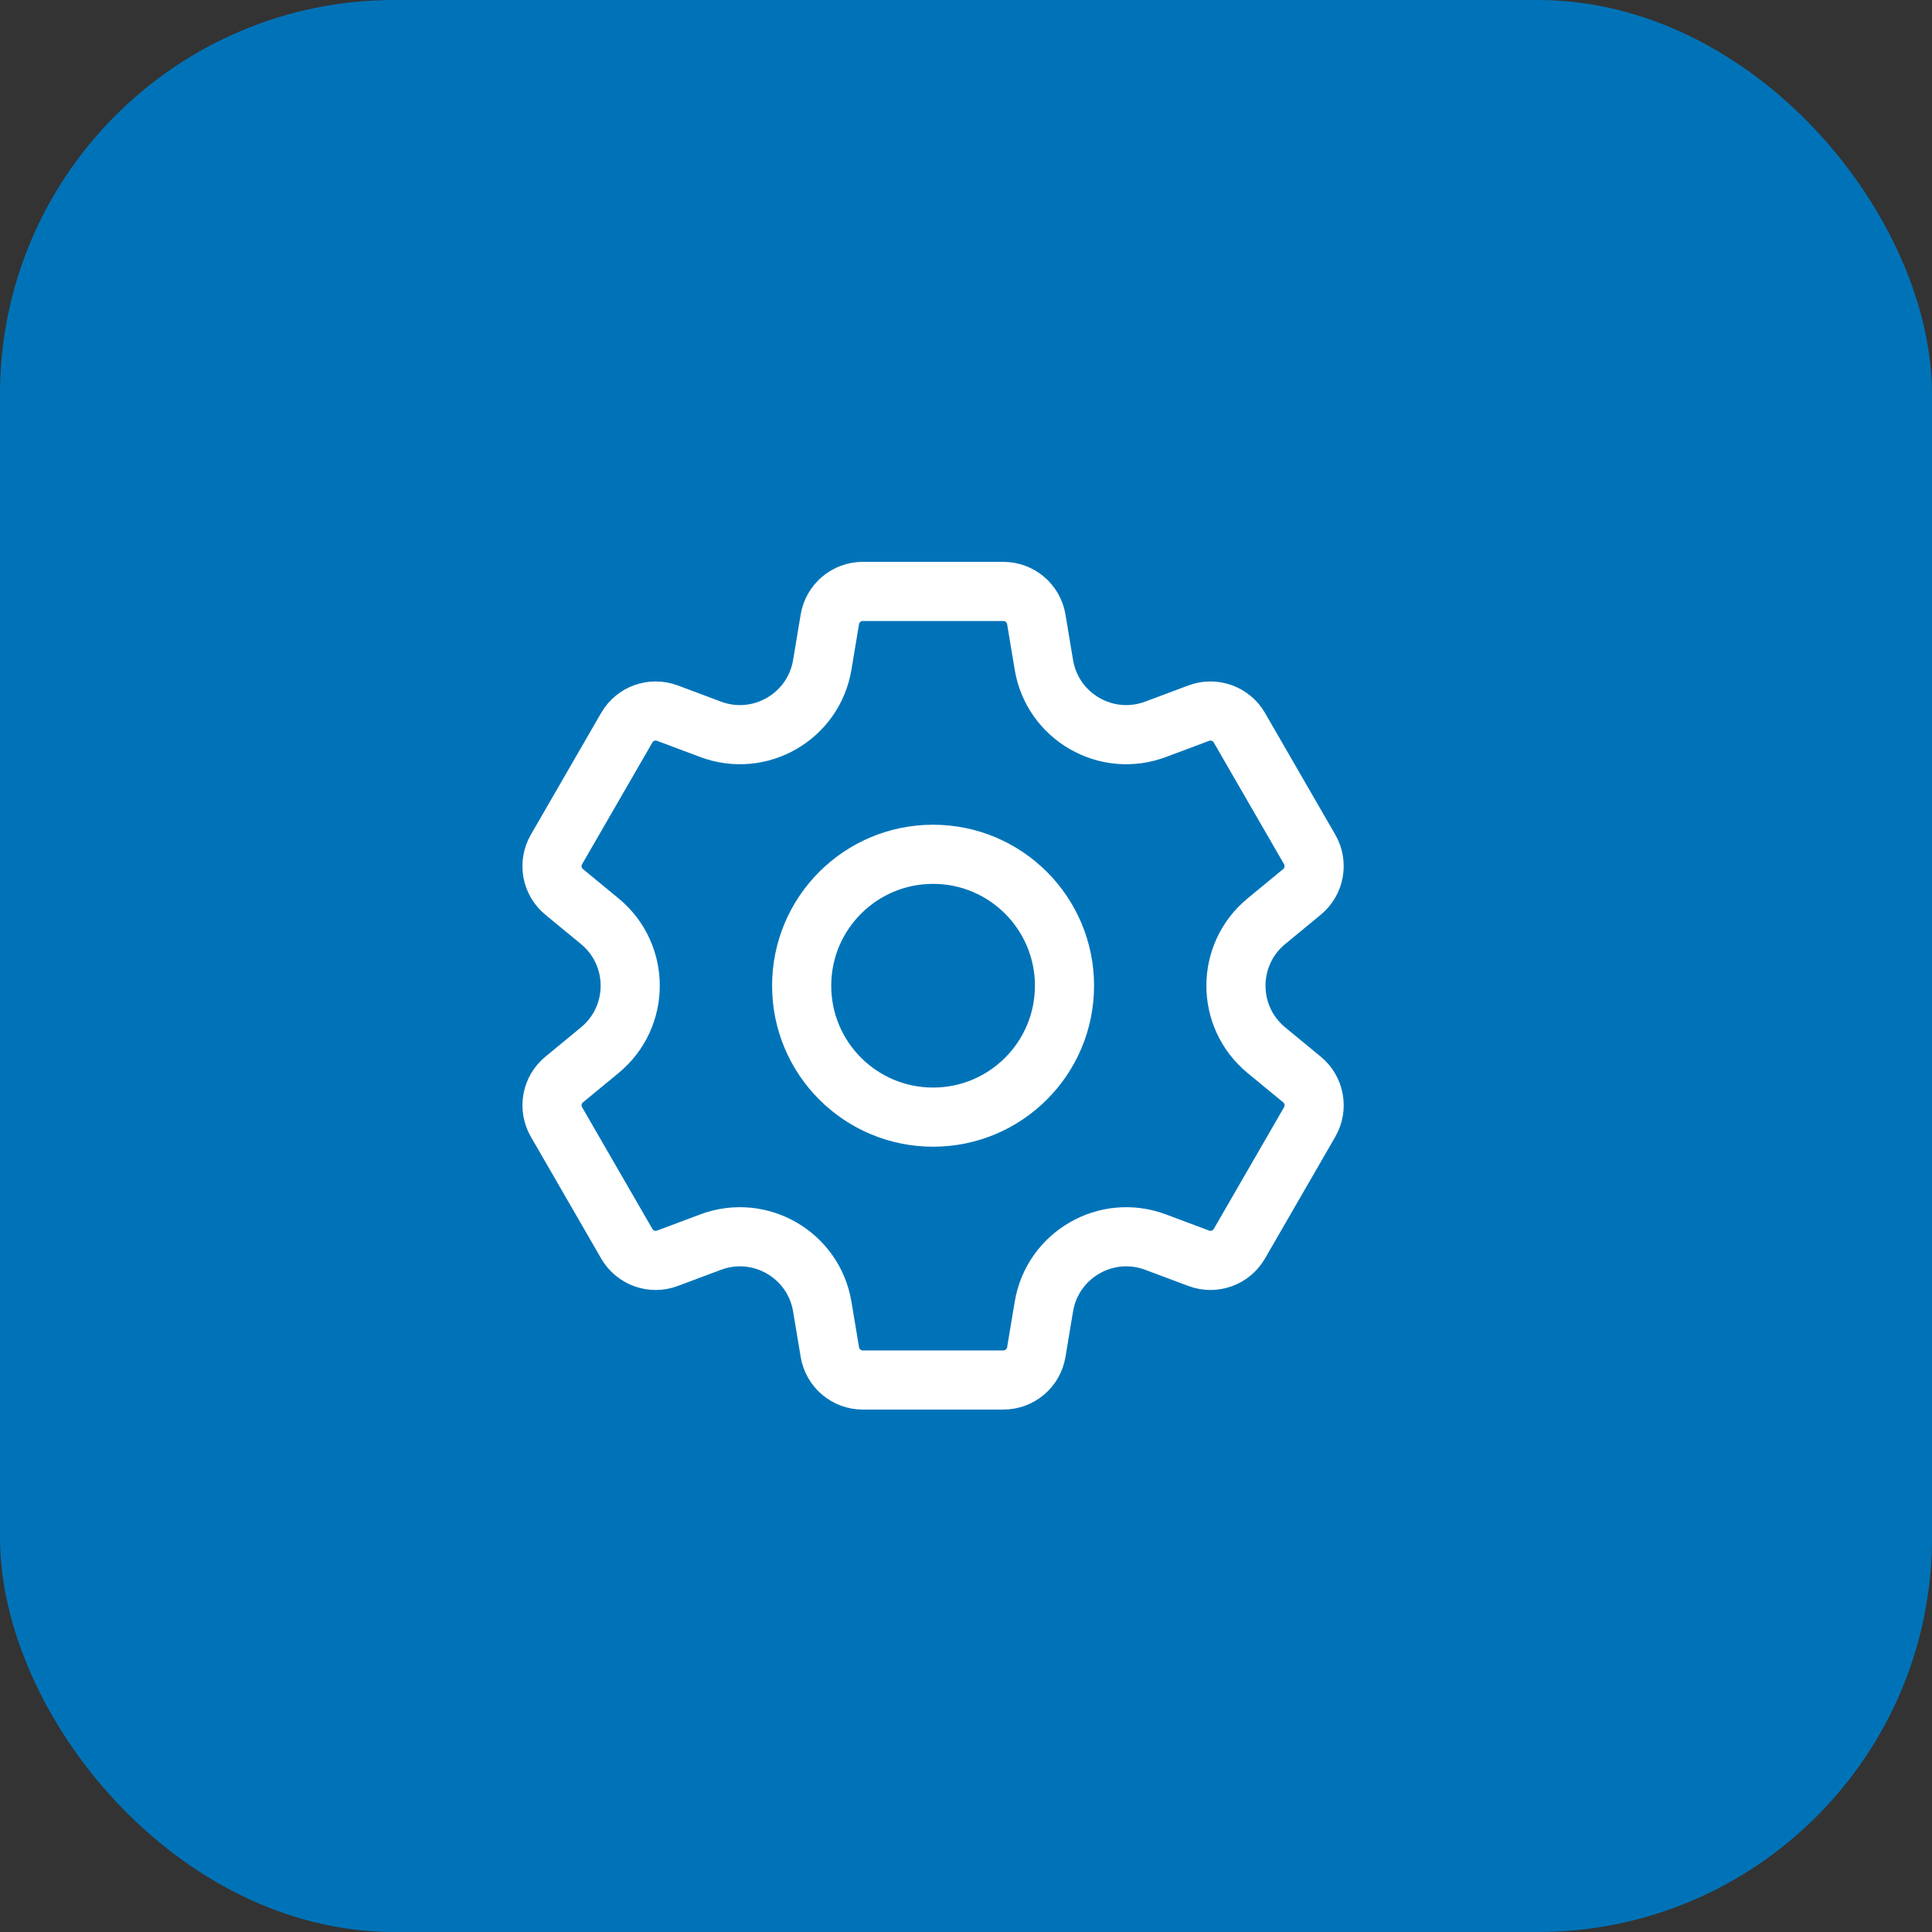
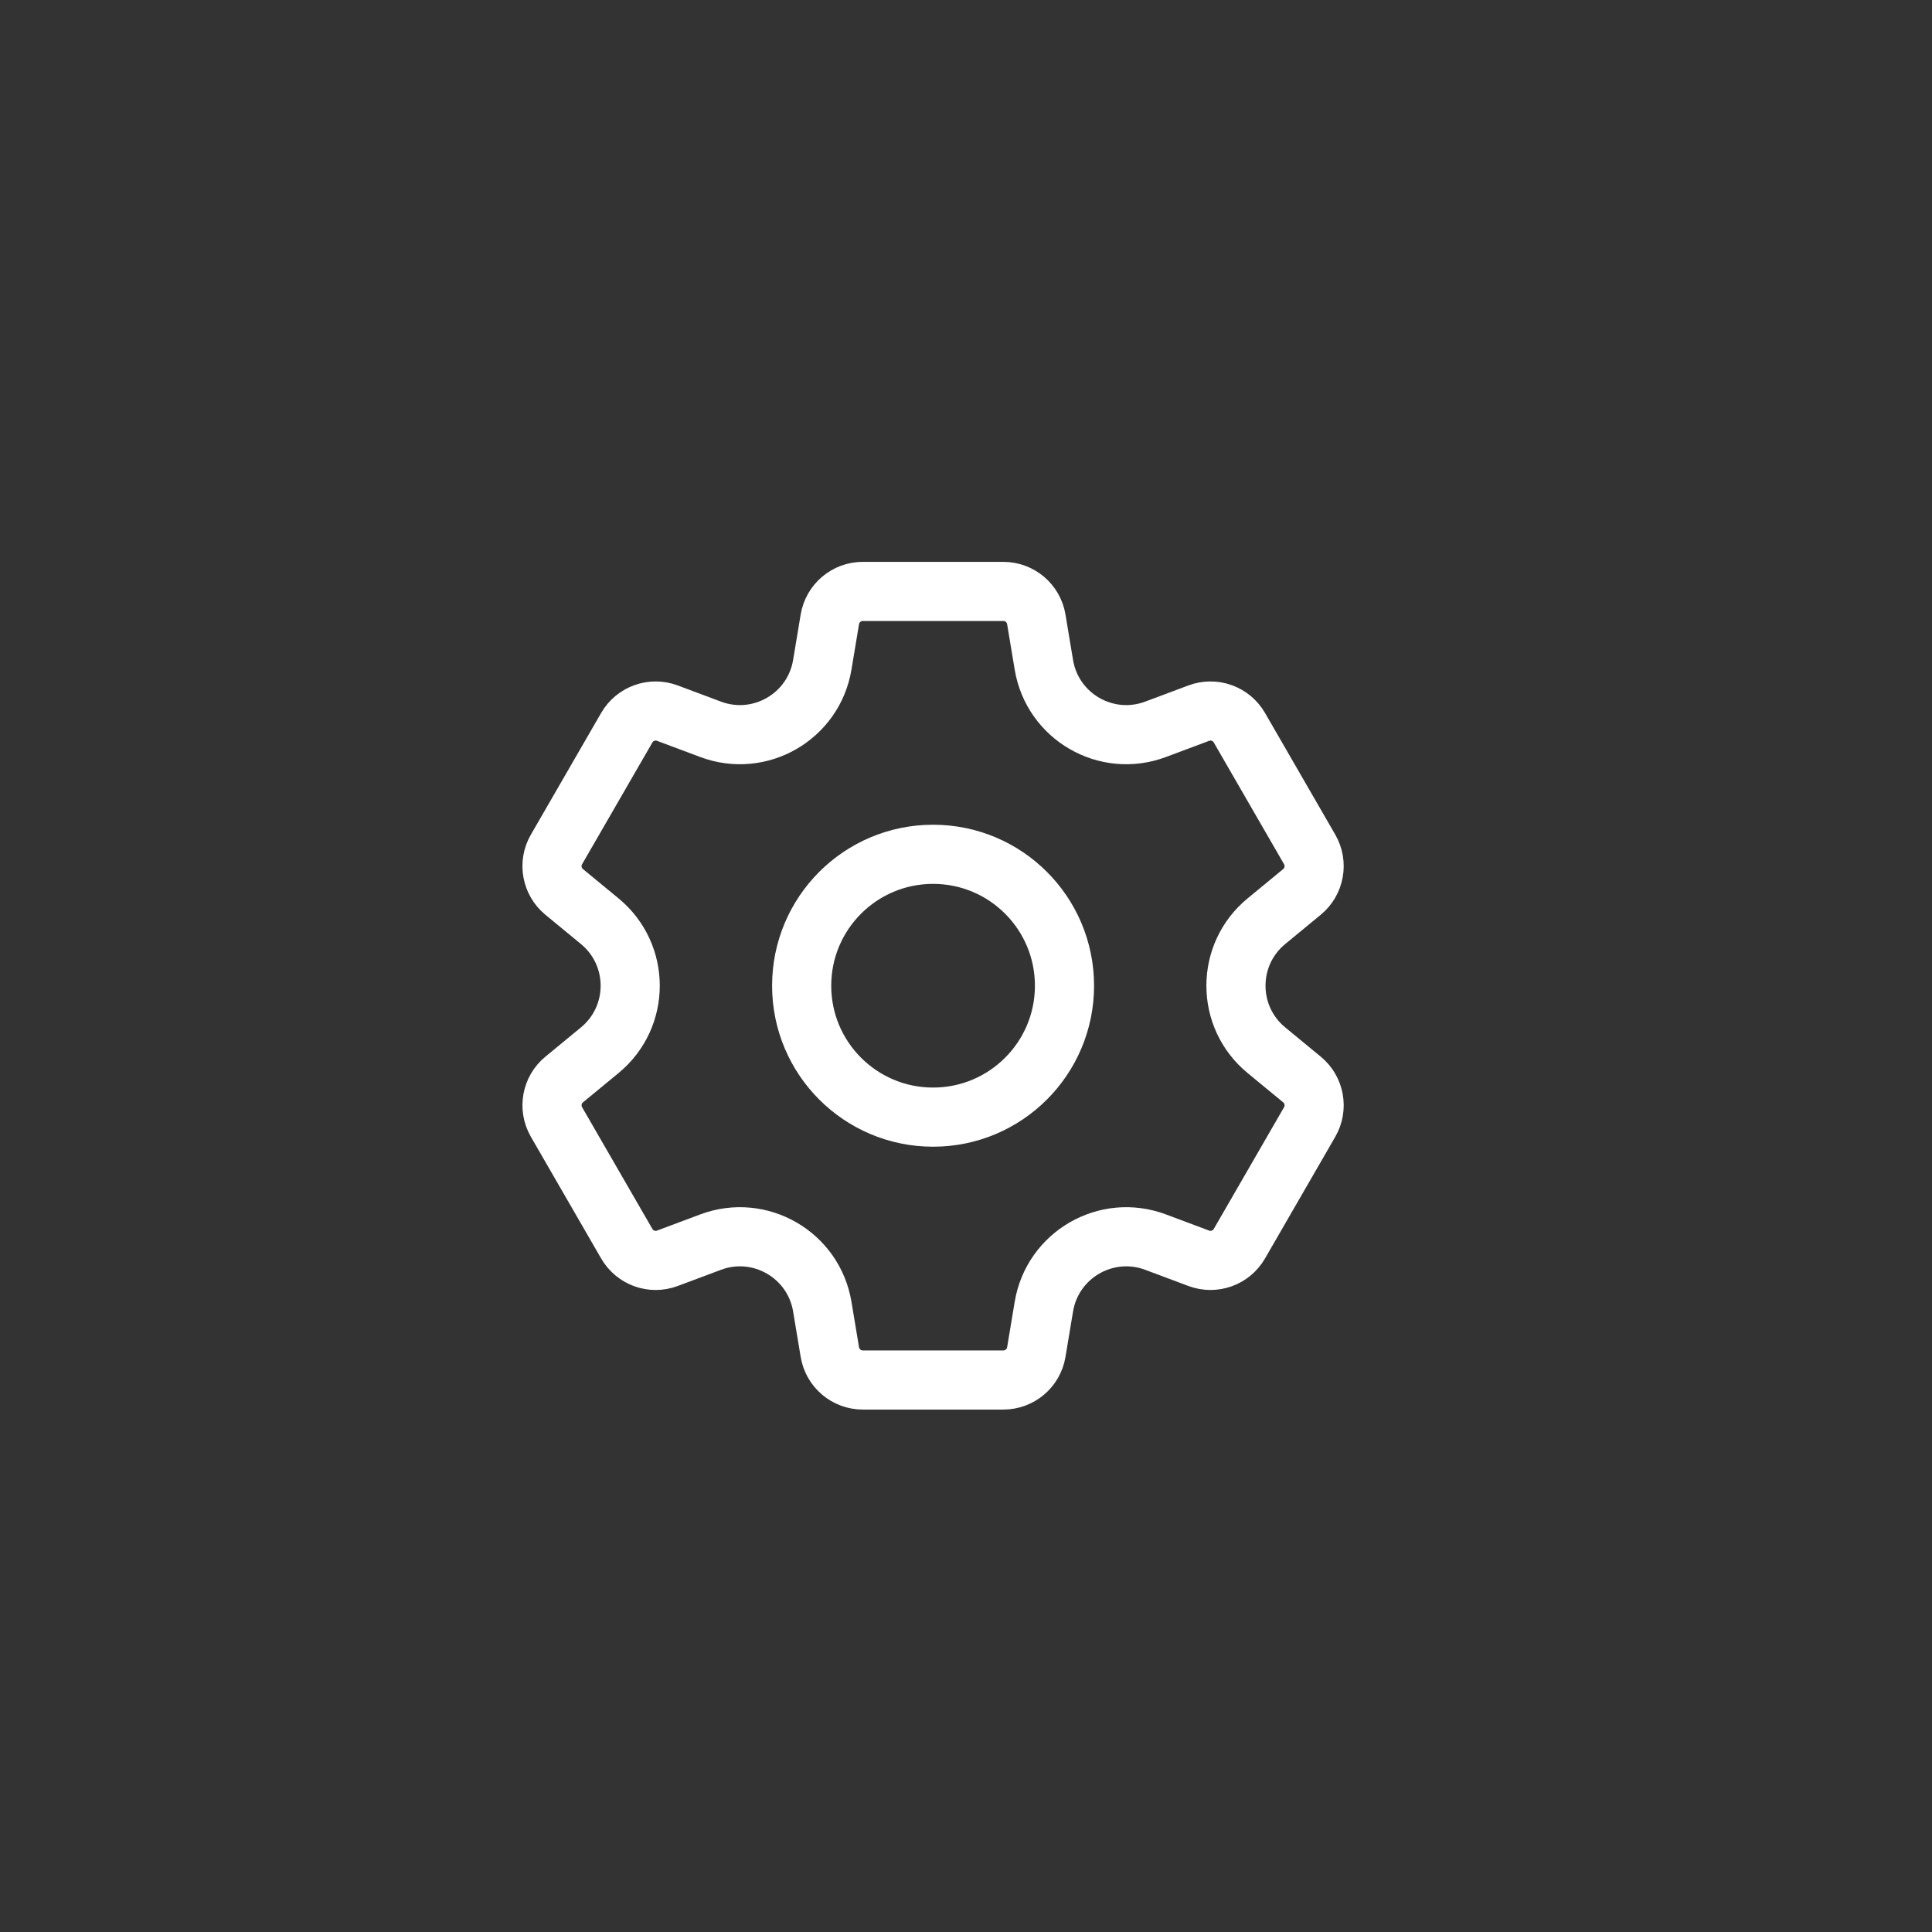
<svg xmlns="http://www.w3.org/2000/svg" xmlns:ns1="http://sodipodi.sourceforge.net/DTD/sodipodi-0.dtd" xmlns:ns2="http://www.inkscape.org/namespaces/inkscape" width="49" height="49" viewBox="0 0 49 49" fill="none" version="1.1" id="svg8" ns1:docname="about-icon-4.svg" ns2:version="1.2.2 (732a01da63, 2022-12-09)">
  <rect x="0" y="0" width="49" height="49" fill="#333333" stroke="none" />
  <defs id="defs12" />
  <ns1:namedview id="namedview10" pagecolor="#ffffff" bordercolor="#000000" borderopacity="0.25" ns2:showpageshadow="2" ns2:pageopacity="0.0" ns2:pagecheckerboard="0" ns2:deskcolor="#d1d1d1" showgrid="false" ns2:zoom="6.2462687" ns2:cx="24.494624" ns2:cy="67.080048" ns2:window-width="1920" ns2:window-height="1017" ns2:window-x="-8" ns2:window-y="-8" ns2:window-maximized="1" ns2:current-layer="svg8" />
-   <rect y="0" width="49" height="49" rx="10" fill="#0073b8" id="rect2" x="0" />
  <path d="m 23.665,21.667 c -1.841,0 -3.333,1.492 -3.333,3.333 0,1.841 1.492,3.333 3.333,3.333 1.841,0 3.333,-1.492 3.333,-3.333 0,-1.841 -1.492,-3.333 -3.333,-3.333 z m 9.356,0.954 -0.902,0.743 c -1.03,0.848 -1.03,2.424 0,3.272 l 0.902,0.743 c 0.32,0.263 0.402,0.719 0.195,1.078 l -1.782,3.086 c -0.207,0.359 -0.643,0.516 -1.031,0.37 l -1.095,-0.41 c -1.249,-0.468 -2.614,0.321 -2.833,1.636 l -0.192,1.153 C 26.215,34.701 25.861,35 25.447,35 h -3.564 c -0.414,0 -0.768,-0.299 -0.836,-0.708 l -0.192,-1.153 c -0.219,-1.315 -1.584,-2.104 -2.833,-1.636 l -1.095,0.41 c -0.388,0.146 -0.824,-0.011 -1.031,-0.37 l -1.782,-3.086 c -0.207,-0.359 -0.125,-0.815 0.195,-1.078 l 0.902,-0.743 c 1.03,-0.848 1.03,-2.424 0,-3.272 L 14.309,22.621 C 13.989,22.358 13.906,21.902 14.114,21.543 l 1.782,-3.086 c 0.207,-0.359 0.643,-0.515 1.031,-0.37 l 1.095,0.41 c 1.249,0.468 2.614,-0.32 2.833,-1.636 l 0.192,-1.153 C 21.115,15.3 21.468,15 21.883,15 h 3.564 c 0.414,0 0.768,0.3 0.836,0.708 l 0.192,1.153 c 0.219,1.316 1.584,2.104 2.833,1.636 l 1.095,-0.41 c 0.388,-0.145 0.824,0.011 1.031,0.37 l 1.782,3.086 c 0.207,0.359 0.124,0.815 -0.195,1.078 z" stroke="#ffffff" stroke-width="1.5" stroke-miterlimit="10" stroke-linecap="round" stroke-linejoin="round" id="path6" />
</svg>